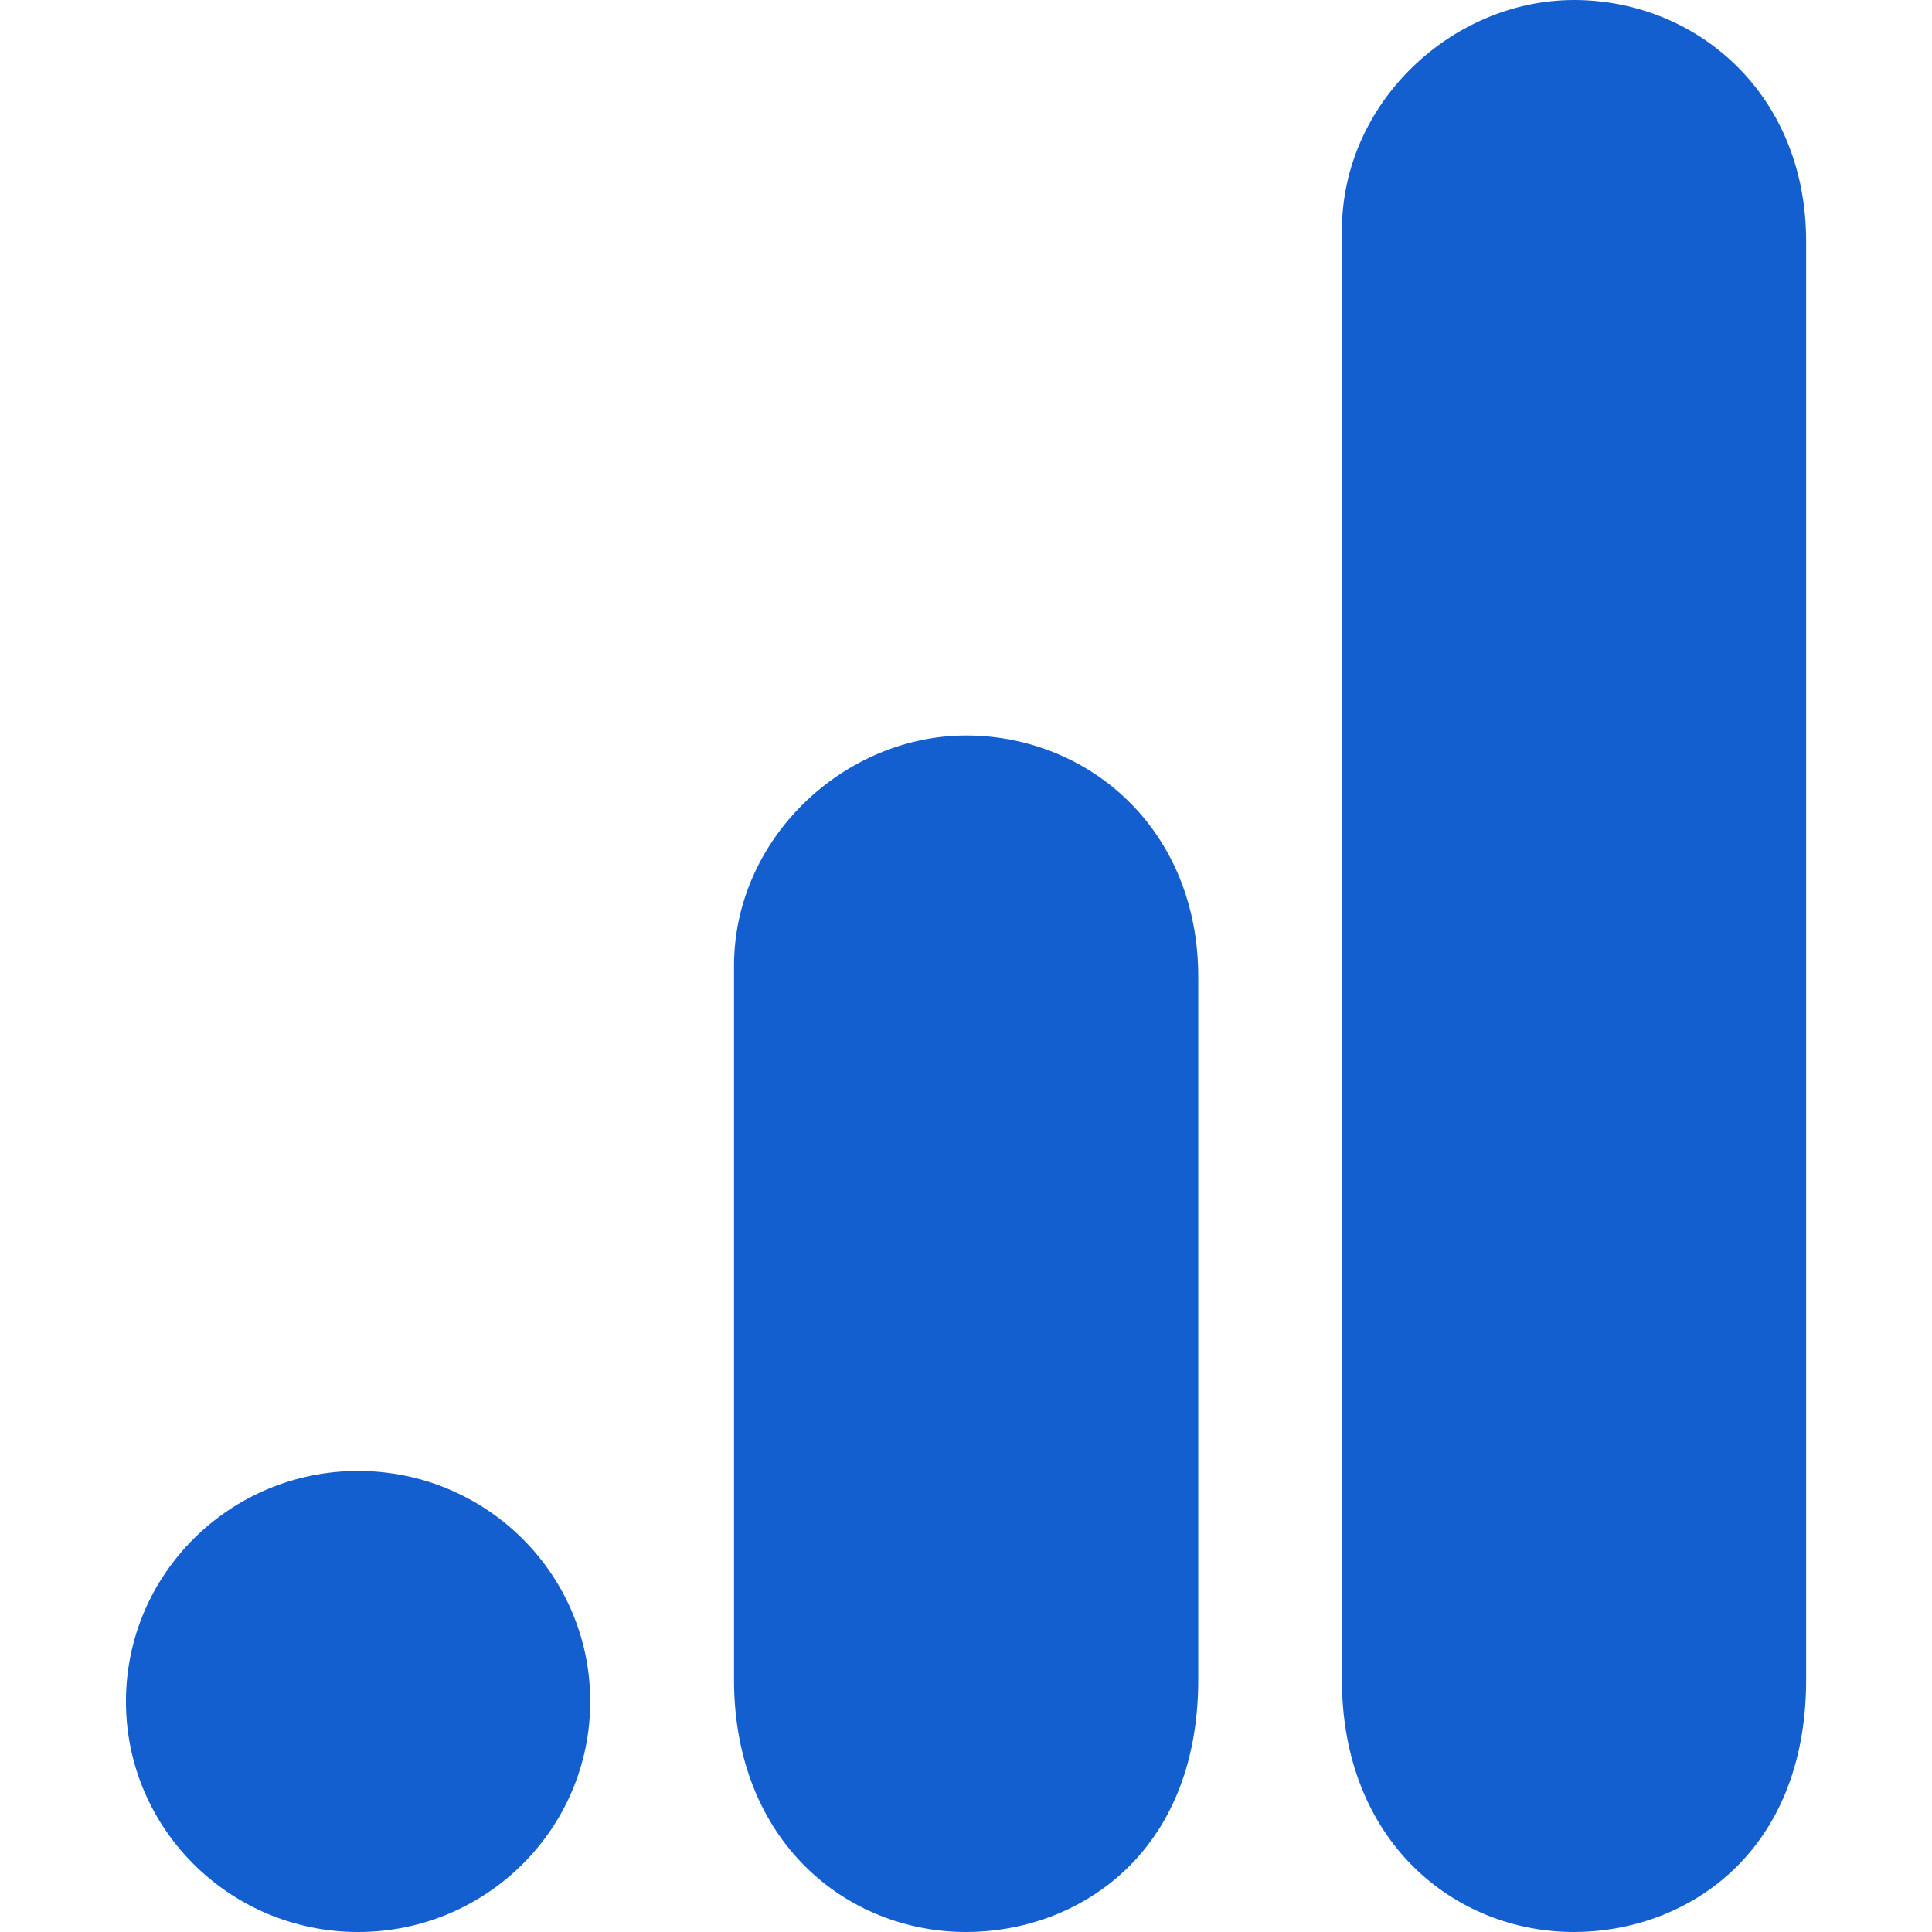
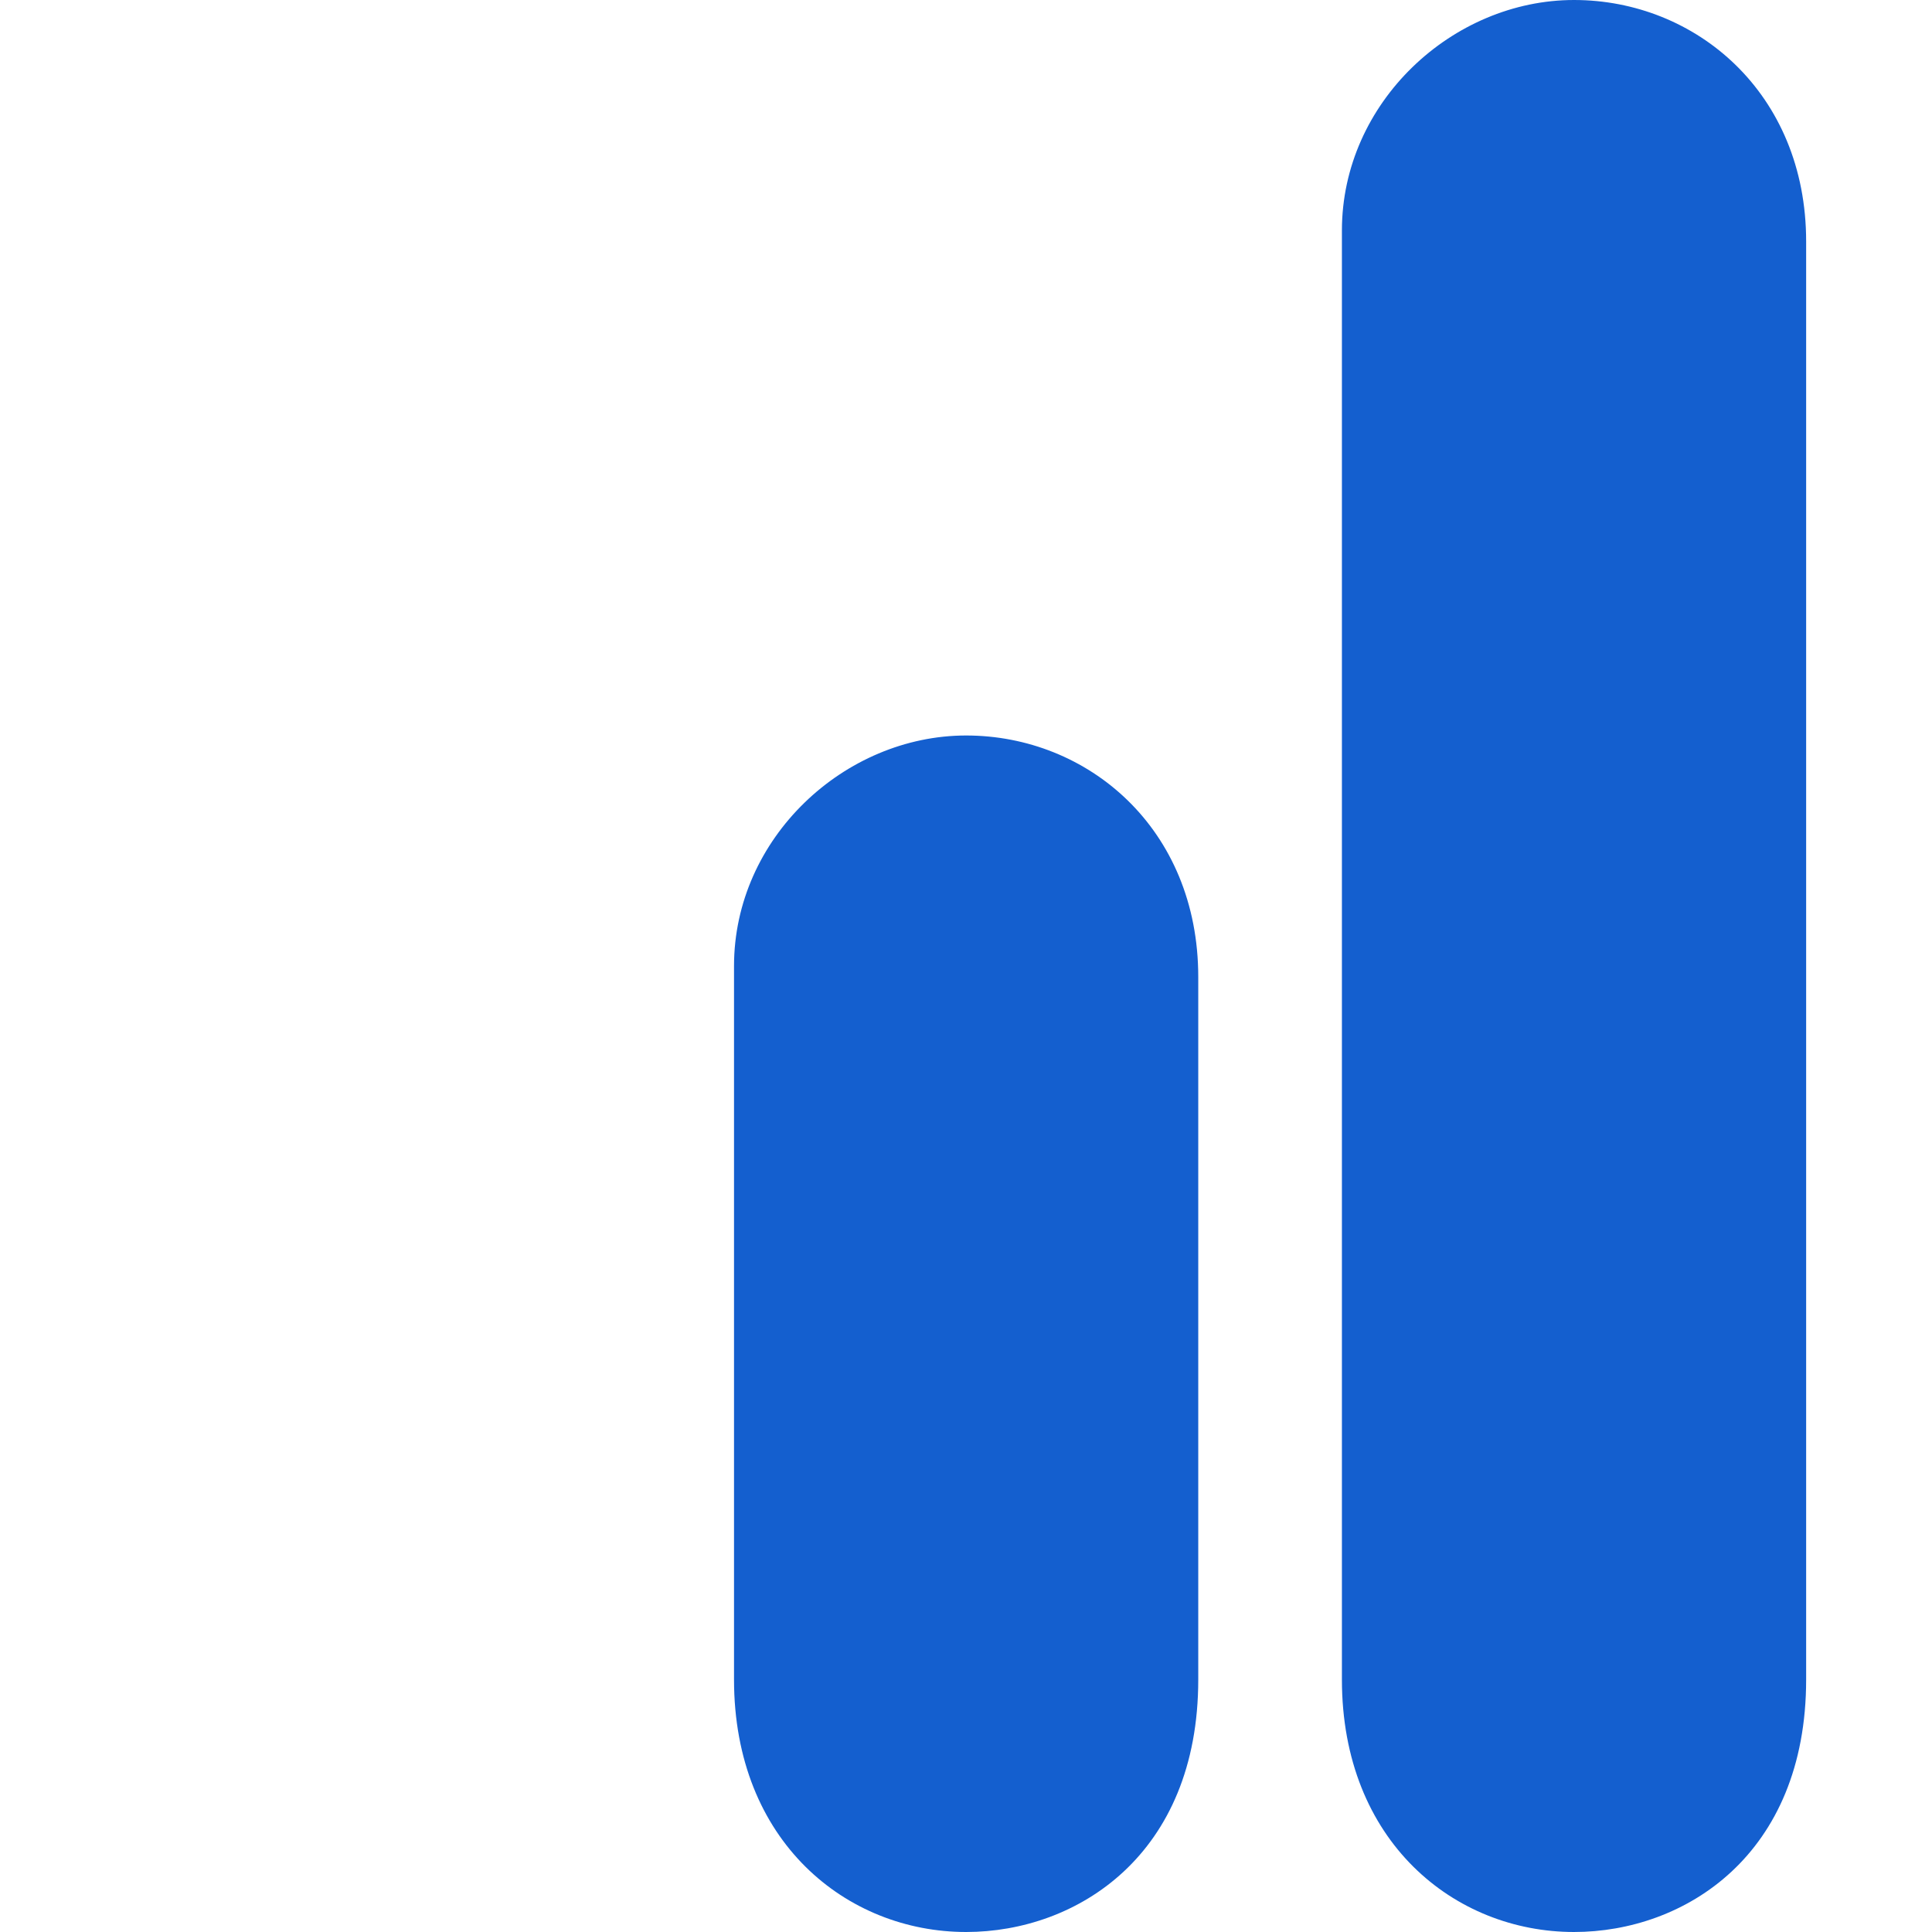
<svg xmlns="http://www.w3.org/2000/svg" width="42" height="42" viewBox="0 0 42 42" fill="none">
  <g clip-path="url(#clip0_3230_13477)">
    <path d="M29.172 5.011V36.511C29.172 40.036 31.623 42 34.218 42C36.621 42 39.264 40.33 39.264 36.511V5.25C39.264 2.019 36.861 0 34.218 0C31.575 0 29.172 2.226 29.172 5.011Z" fill="#145FCF" />
    <path d="M15.957 21V36.512C15.957 40.036 18.408 42 21.003 42C23.406 42 26.049 40.33 26.049 36.512V21.239C26.049 18.008 23.647 15.989 21.003 15.989C18.36 15.989 15.957 18.215 15.957 21Z" fill="#145FCF" />
-     <path d="M7.784 42C10.571 42 12.831 39.757 12.831 36.989C12.831 34.221 10.571 31.977 7.784 31.977C4.998 31.977 2.738 34.221 2.738 36.989C2.738 39.757 4.998 42 7.784 42Z" fill="#145FCF" />
  </g>
  <defs>
    <clipPath id="clip0_3230_13477">
      <rect width="42" height="42" fill="white" />
    </clipPath>
  </defs>
</svg>